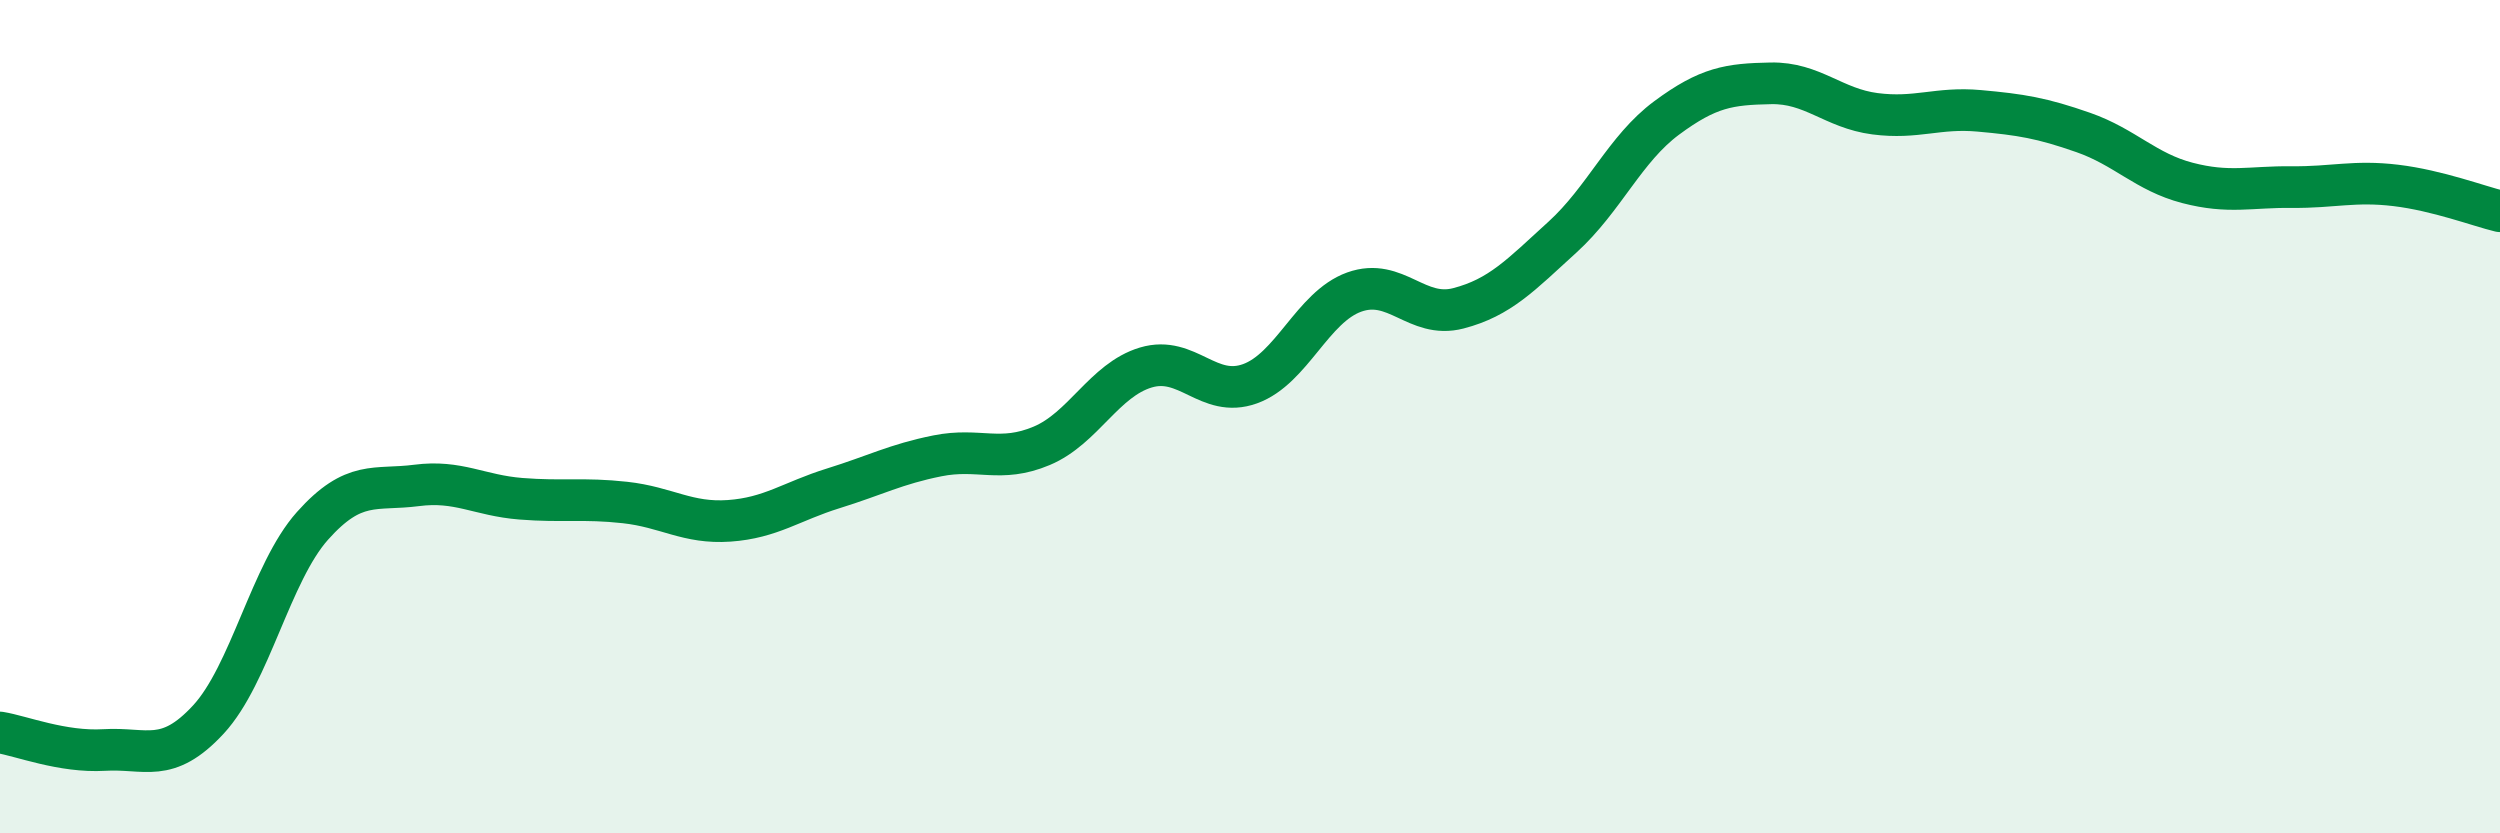
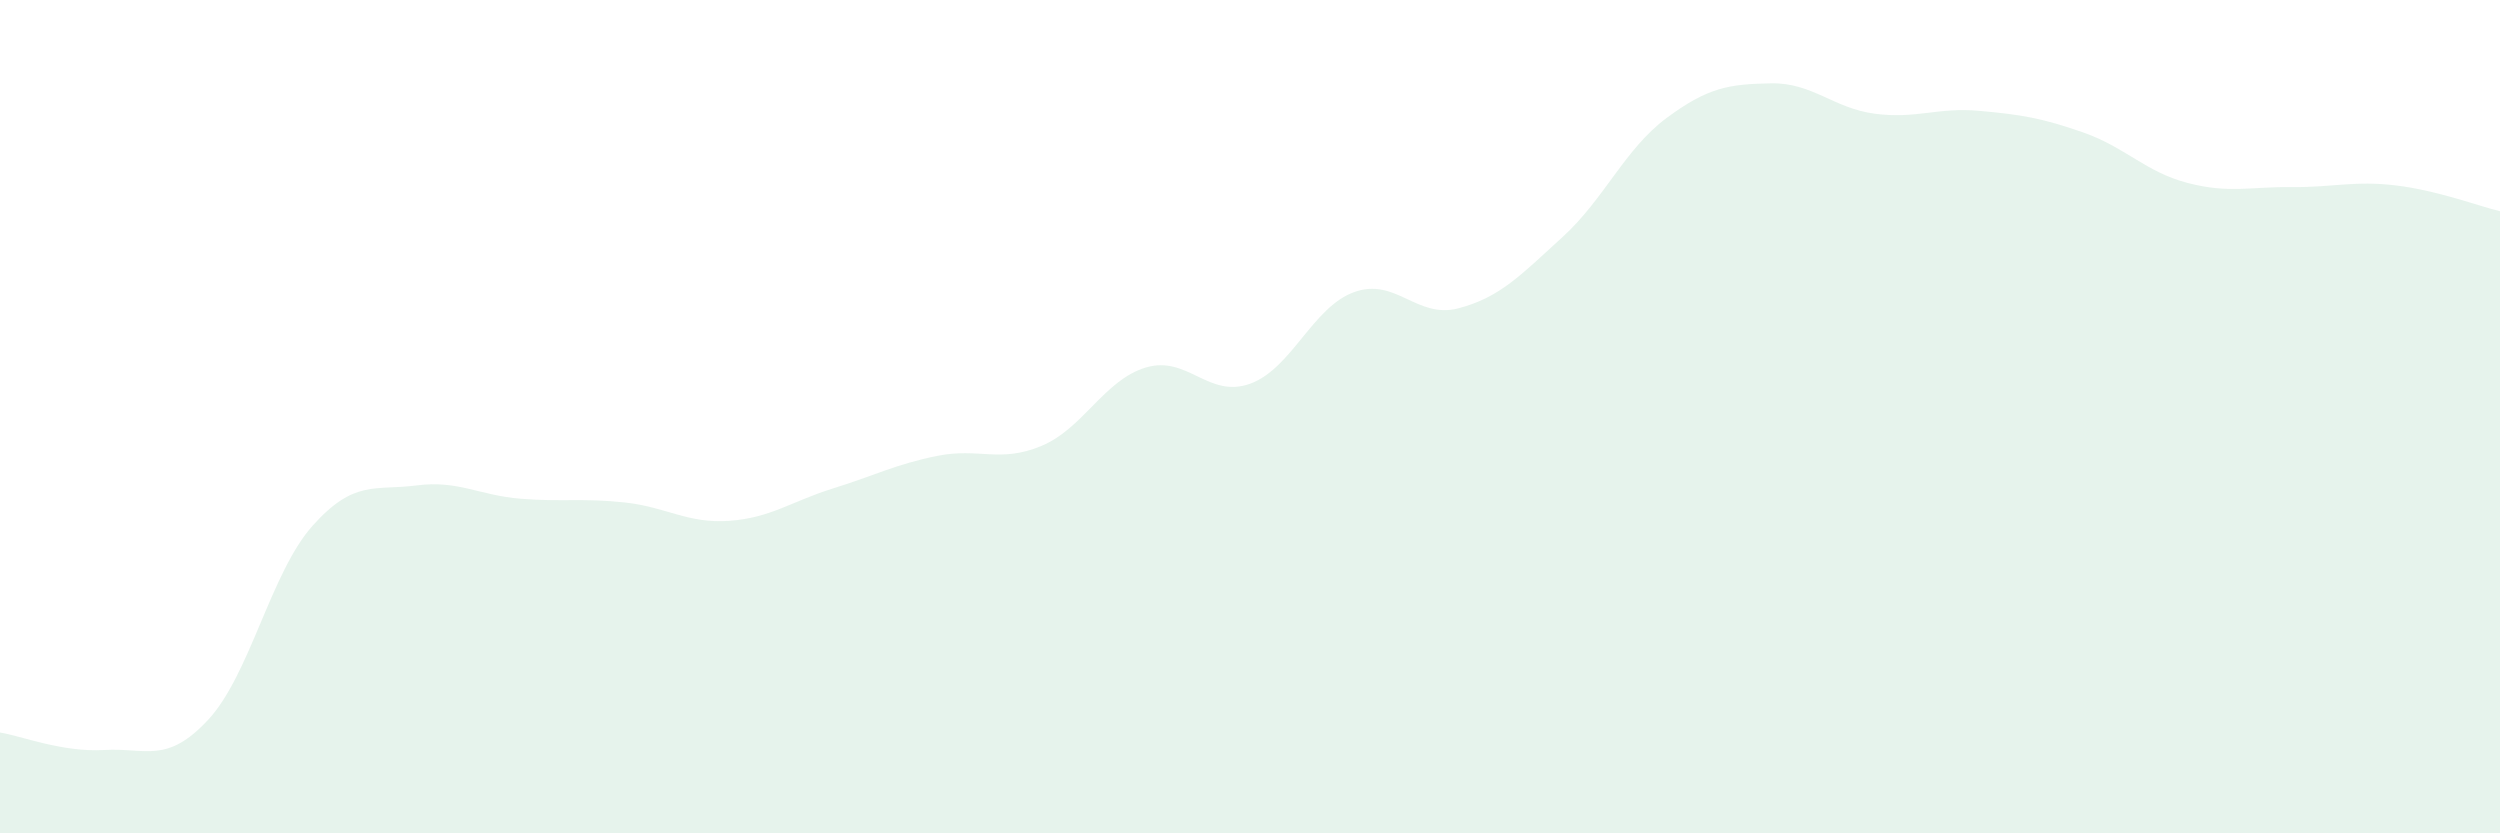
<svg xmlns="http://www.w3.org/2000/svg" width="60" height="20" viewBox="0 0 60 20">
  <path d="M 0,17.58 C 0.5,17.66 1.5,18.06 2.5,18 C 3.5,17.94 4,18.35 5,17.27 C 6,16.19 6.5,13.74 7.5,12.62 C 8.5,11.5 9,11.78 10,11.65 C 11,11.52 11.5,11.89 12.5,11.97 C 13.5,12.05 14,11.95 15,12.06 C 16,12.17 16.5,12.57 17.5,12.5 C 18.5,12.43 19,12.03 20,11.72 C 21,11.41 21.5,11.14 22.5,10.94 C 23.5,10.74 24,11.12 25,10.7 C 26,10.28 26.5,9.12 27.5,8.82 C 28.5,8.52 29,9.57 30,9.21 C 31,8.85 31.5,7.37 32.5,7.01 C 33.5,6.65 34,7.66 35,7.4 C 36,7.14 36.5,6.6 37.5,5.69 C 38.5,4.78 39,3.57 40,2.83 C 41,2.09 41.5,2.02 42.5,2 C 43.5,1.98 44,2.6 45,2.73 C 46,2.86 46.5,2.57 47.5,2.66 C 48.5,2.75 49,2.83 50,3.18 C 51,3.53 51.5,4.13 52.5,4.39 C 53.5,4.65 54,4.48 55,4.49 C 56,4.5 56.5,4.33 57.5,4.45 C 58.5,4.57 59.5,4.95 60,5.07L60 20L0 20Z" fill="#008740" opacity="0.1" stroke-linecap="round" stroke-linejoin="round" />
-   <path d="M 0,17.58 C 0.5,17.66 1.5,18.06 2.5,18 C 3.5,17.94 4,18.35 5,17.27 C 6,16.19 6.5,13.74 7.5,12.62 C 8.5,11.5 9,11.78 10,11.65 C 11,11.52 11.5,11.89 12.5,11.97 C 13.5,12.05 14,11.95 15,12.06 C 16,12.17 16.5,12.57 17.5,12.5 C 18.5,12.43 19,12.03 20,11.72 C 21,11.41 21.5,11.14 22.5,10.94 C 23.5,10.74 24,11.12 25,10.7 C 26,10.28 26.5,9.12 27.5,8.82 C 28.5,8.52 29,9.57 30,9.21 C 31,8.85 31.5,7.37 32.5,7.01 C 33.5,6.65 34,7.66 35,7.4 C 36,7.14 36.5,6.6 37.5,5.69 C 38.5,4.78 39,3.57 40,2.83 C 41,2.09 41.5,2.02 42.5,2 C 43.5,1.98 44,2.6 45,2.73 C 46,2.86 46.5,2.57 47.5,2.66 C 48.5,2.75 49,2.83 50,3.18 C 51,3.53 51.5,4.13 52.5,4.39 C 53.5,4.65 54,4.48 55,4.49 C 56,4.5 56.5,4.33 57.5,4.45 C 58.5,4.57 59.5,4.95 60,5.07" stroke="#008740" stroke-width="1" fill="none" stroke-linecap="round" stroke-linejoin="round" />
</svg>